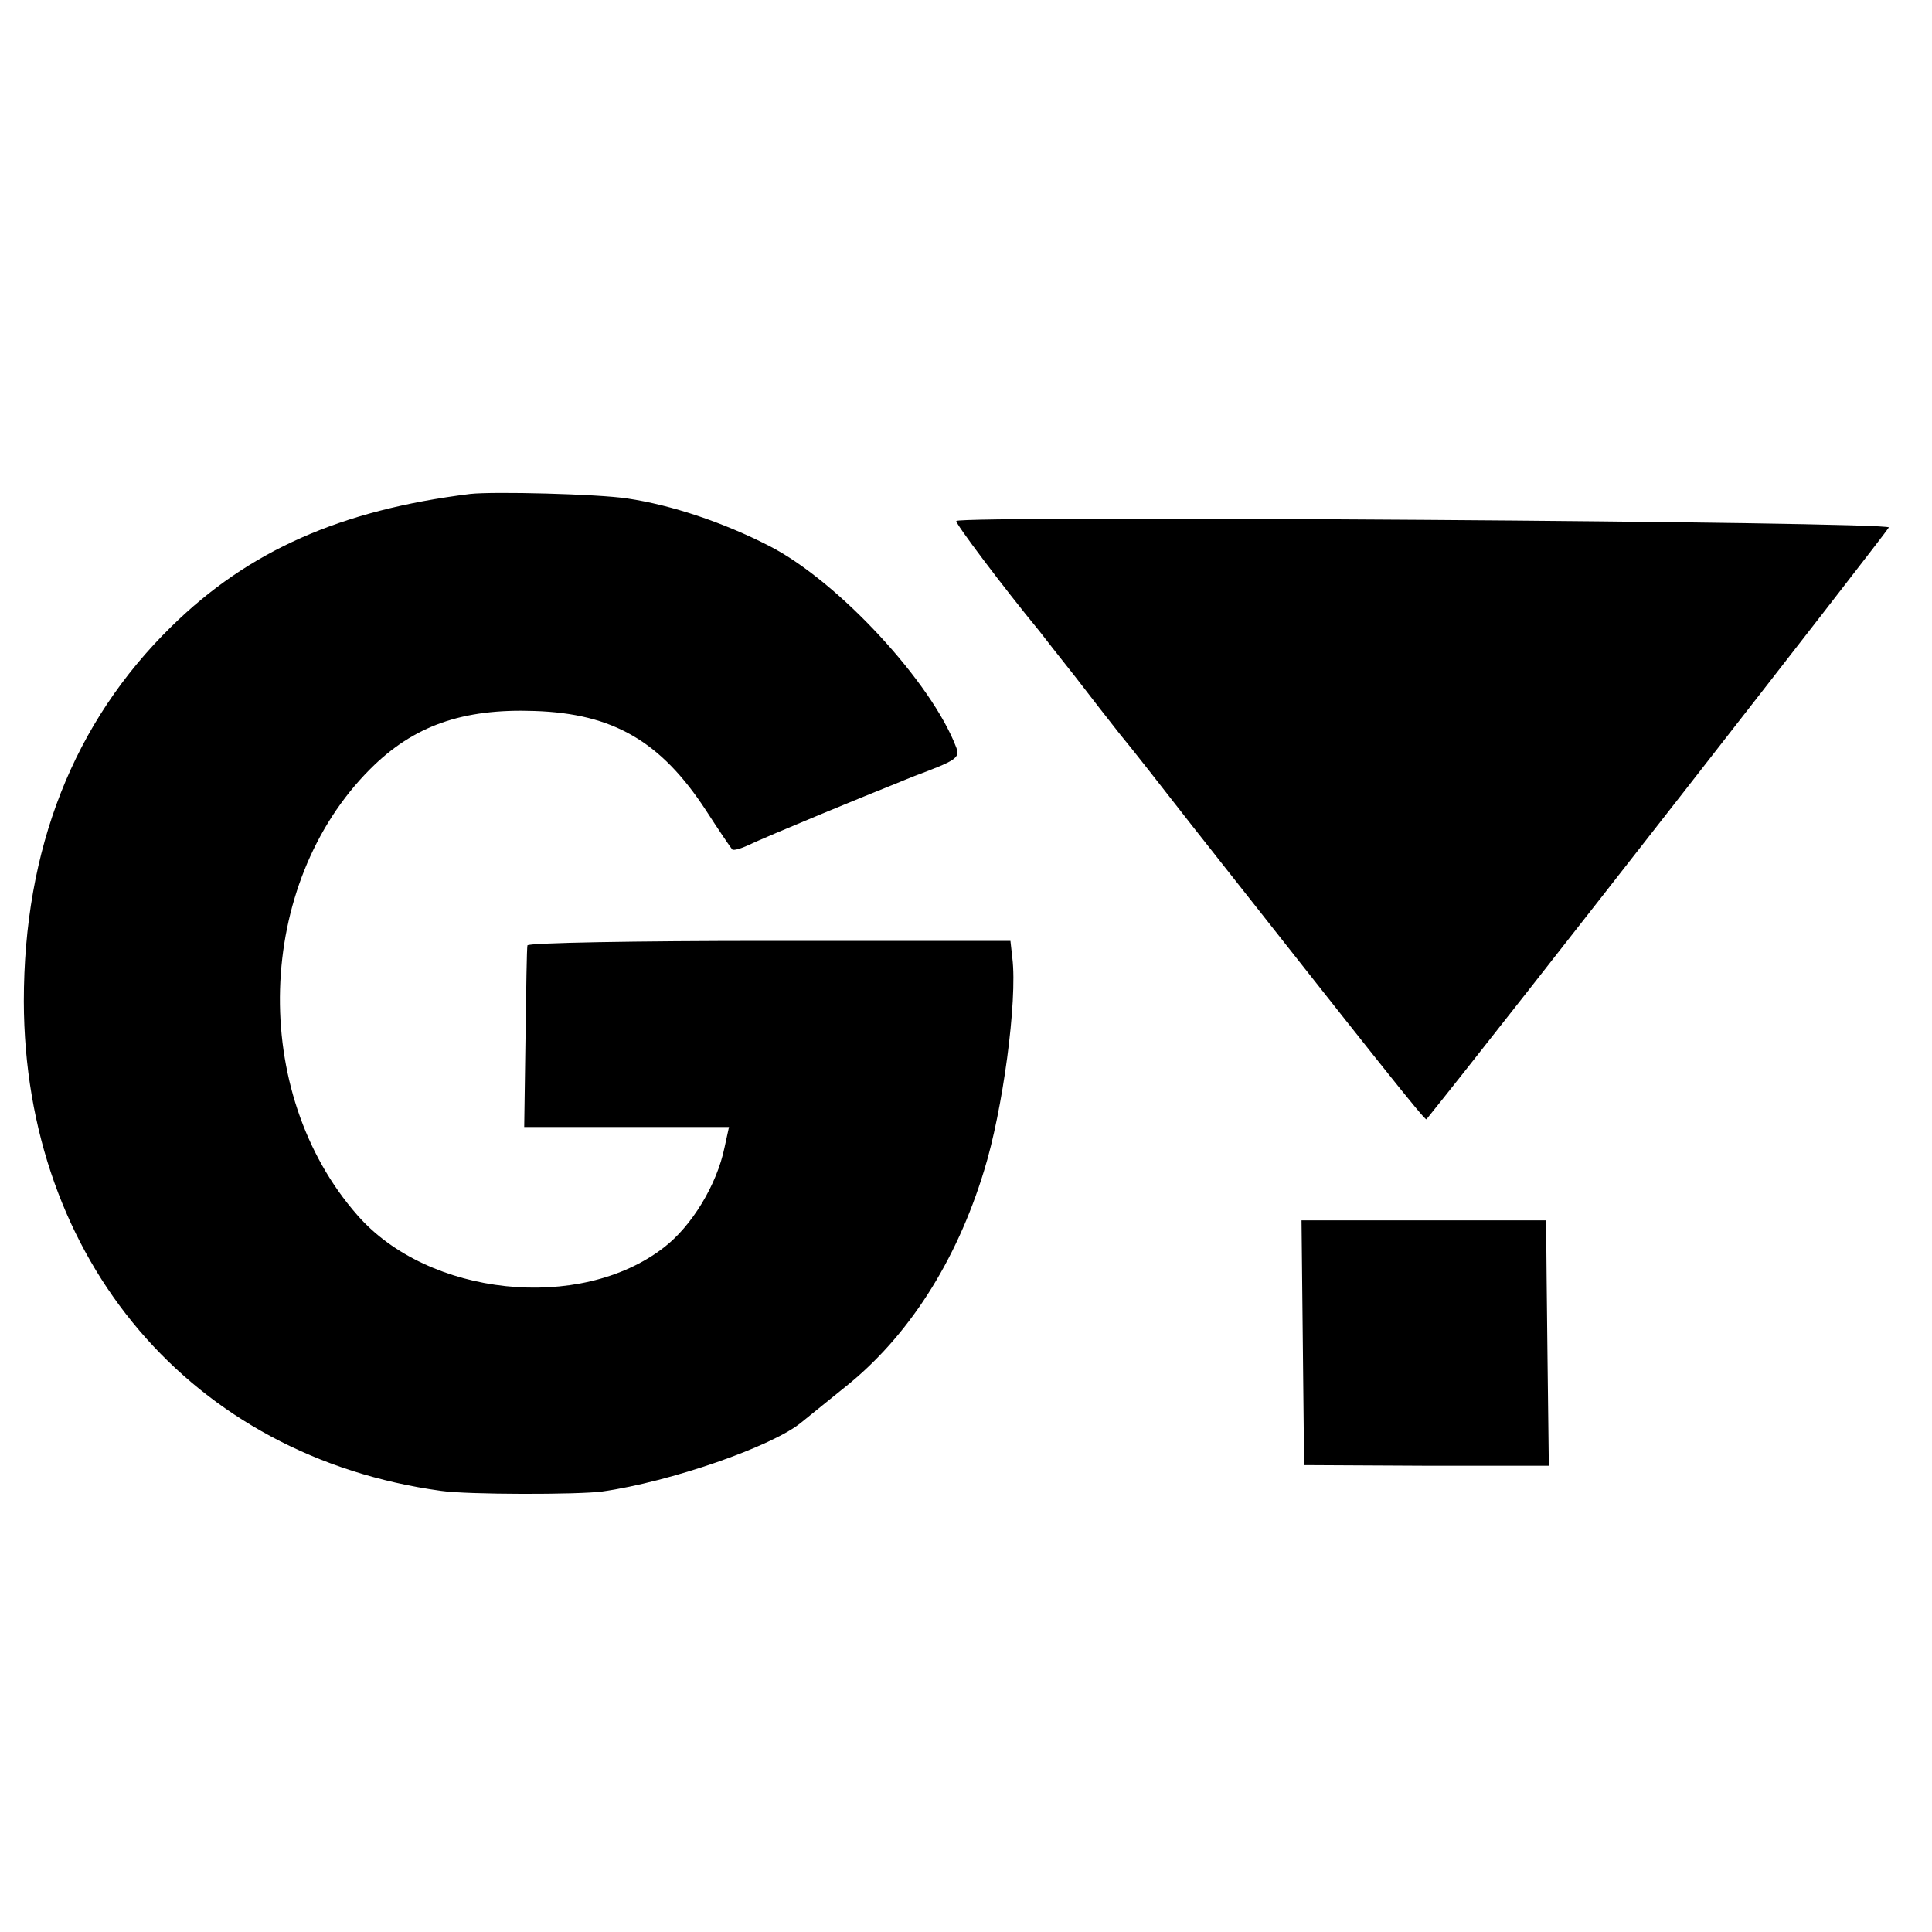
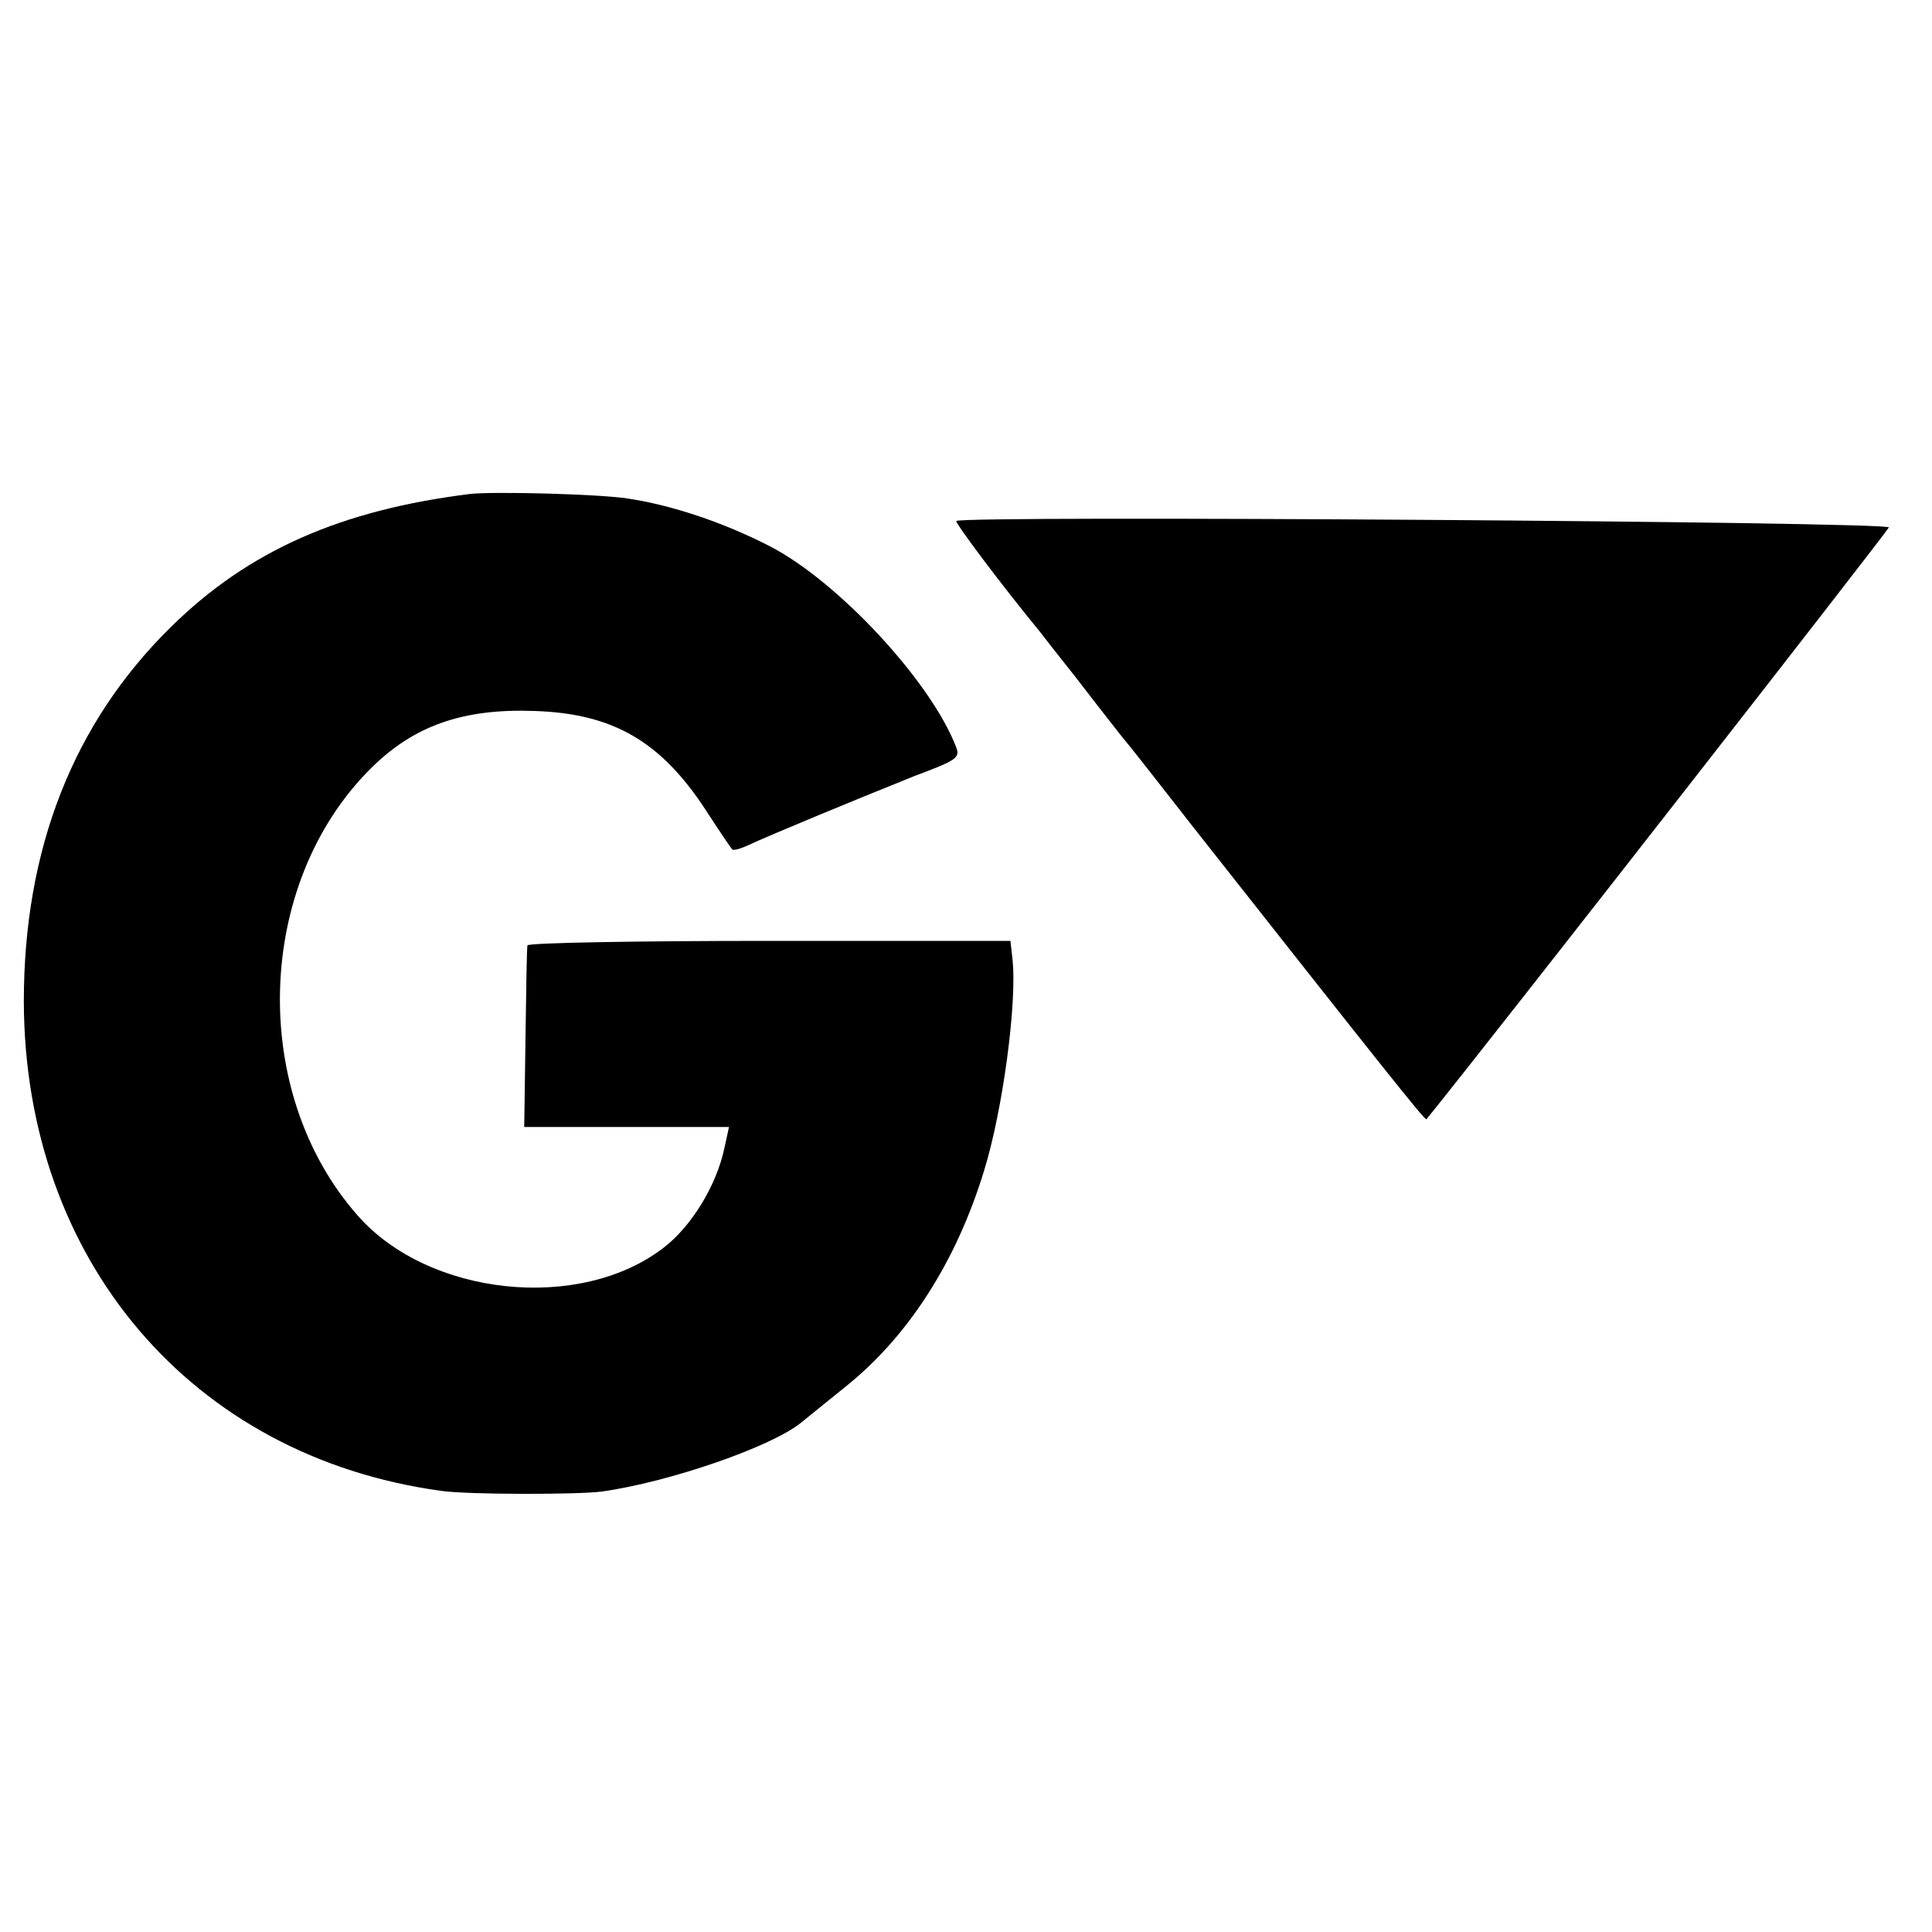
<svg xmlns="http://www.w3.org/2000/svg" version="1.0" width="300pt" height="300pt" viewBox="0 0 300 300" preserveAspectRatio="xMidYMid meet">
  <g transform="translate(0,300) scale(0.1,-0.1)" fill="#000000" stroke="none">
    <path d="M730 2233 c-201 -25 -344 -88 -464 -206 -152 -149 -229 -345 -229 -582 1 -402 261 -707 648 -760 41 -6 213 -6 250 -1 106 15 264 70 309 107 6 5 37 30 68 55 98 78 173 195 216 336 29 93 52 264 44 330 l-3 27 -375 0 c-206 0 -374 -3 -375 -7 -1 -4 -2 -69 -3 -144 l-2 -138 159 0 159 0 -7 -32 c-12 -58 -51 -122 -94 -155 -130 -101 -366 -76 -476 50 -168 191 -159 514 20 693 67 67 143 94 255 90 122 -4 196 -47 266 -154 20 -31 39 -59 41 -61 2 -2 13 1 26 7 12 6 62 27 110 47 48 20 100 41 115 47 15 6 29 12 32 13 64 24 71 28 65 44 -38 101 -183 258 -290 313 -72 37 -153 64 -221 74 -46 7 -208 11 -244 7z" />
    <path d="M1485 2191 c-3 -2 73 -103 129 -171 7 -9 31 -40 55 -70 23 -30 55 -71 70 -90 16 -19 66 -83 112 -142 287 -364 362 -459 364 -456 106 131 716 913 718 919 2 9 -1439 19 -1448 10z" />
-     <path d="M2023 915 l2 -190 190 -1 190 0 -2 165 c-1 91 -2 177 -2 191 l-1 25 -189 0 -190 0 2 -190z" />
  </g>
</svg>